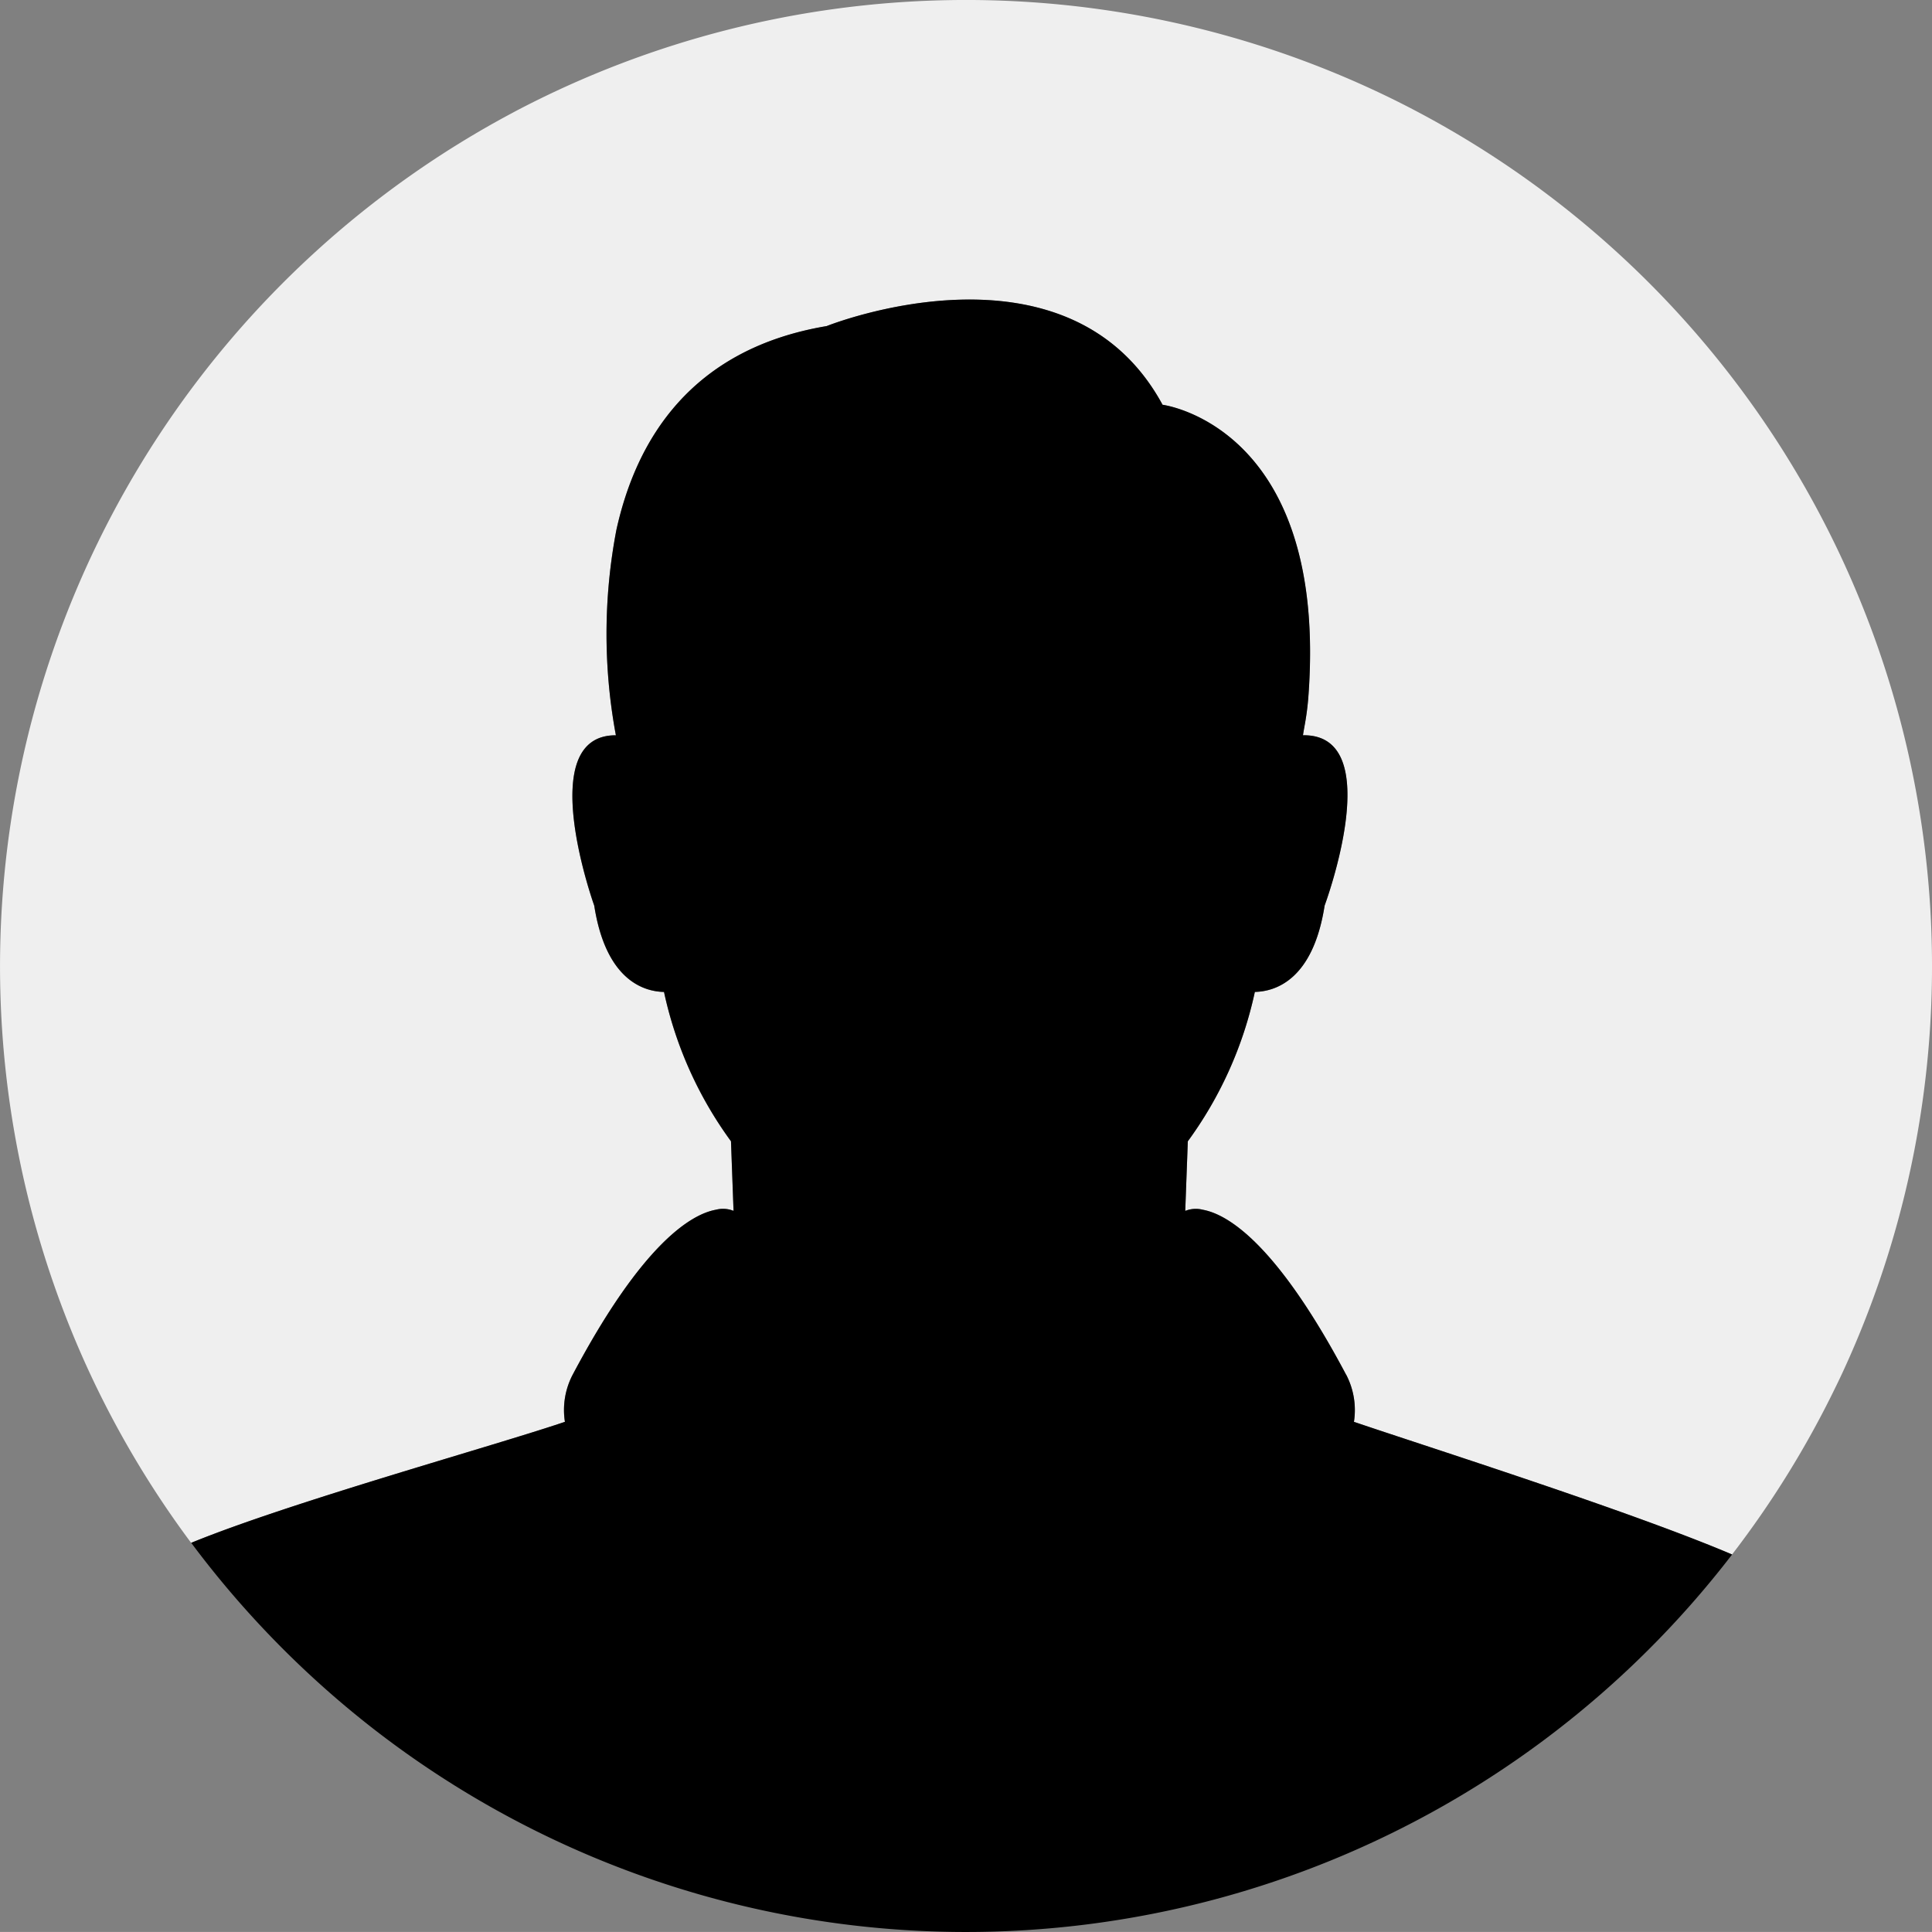
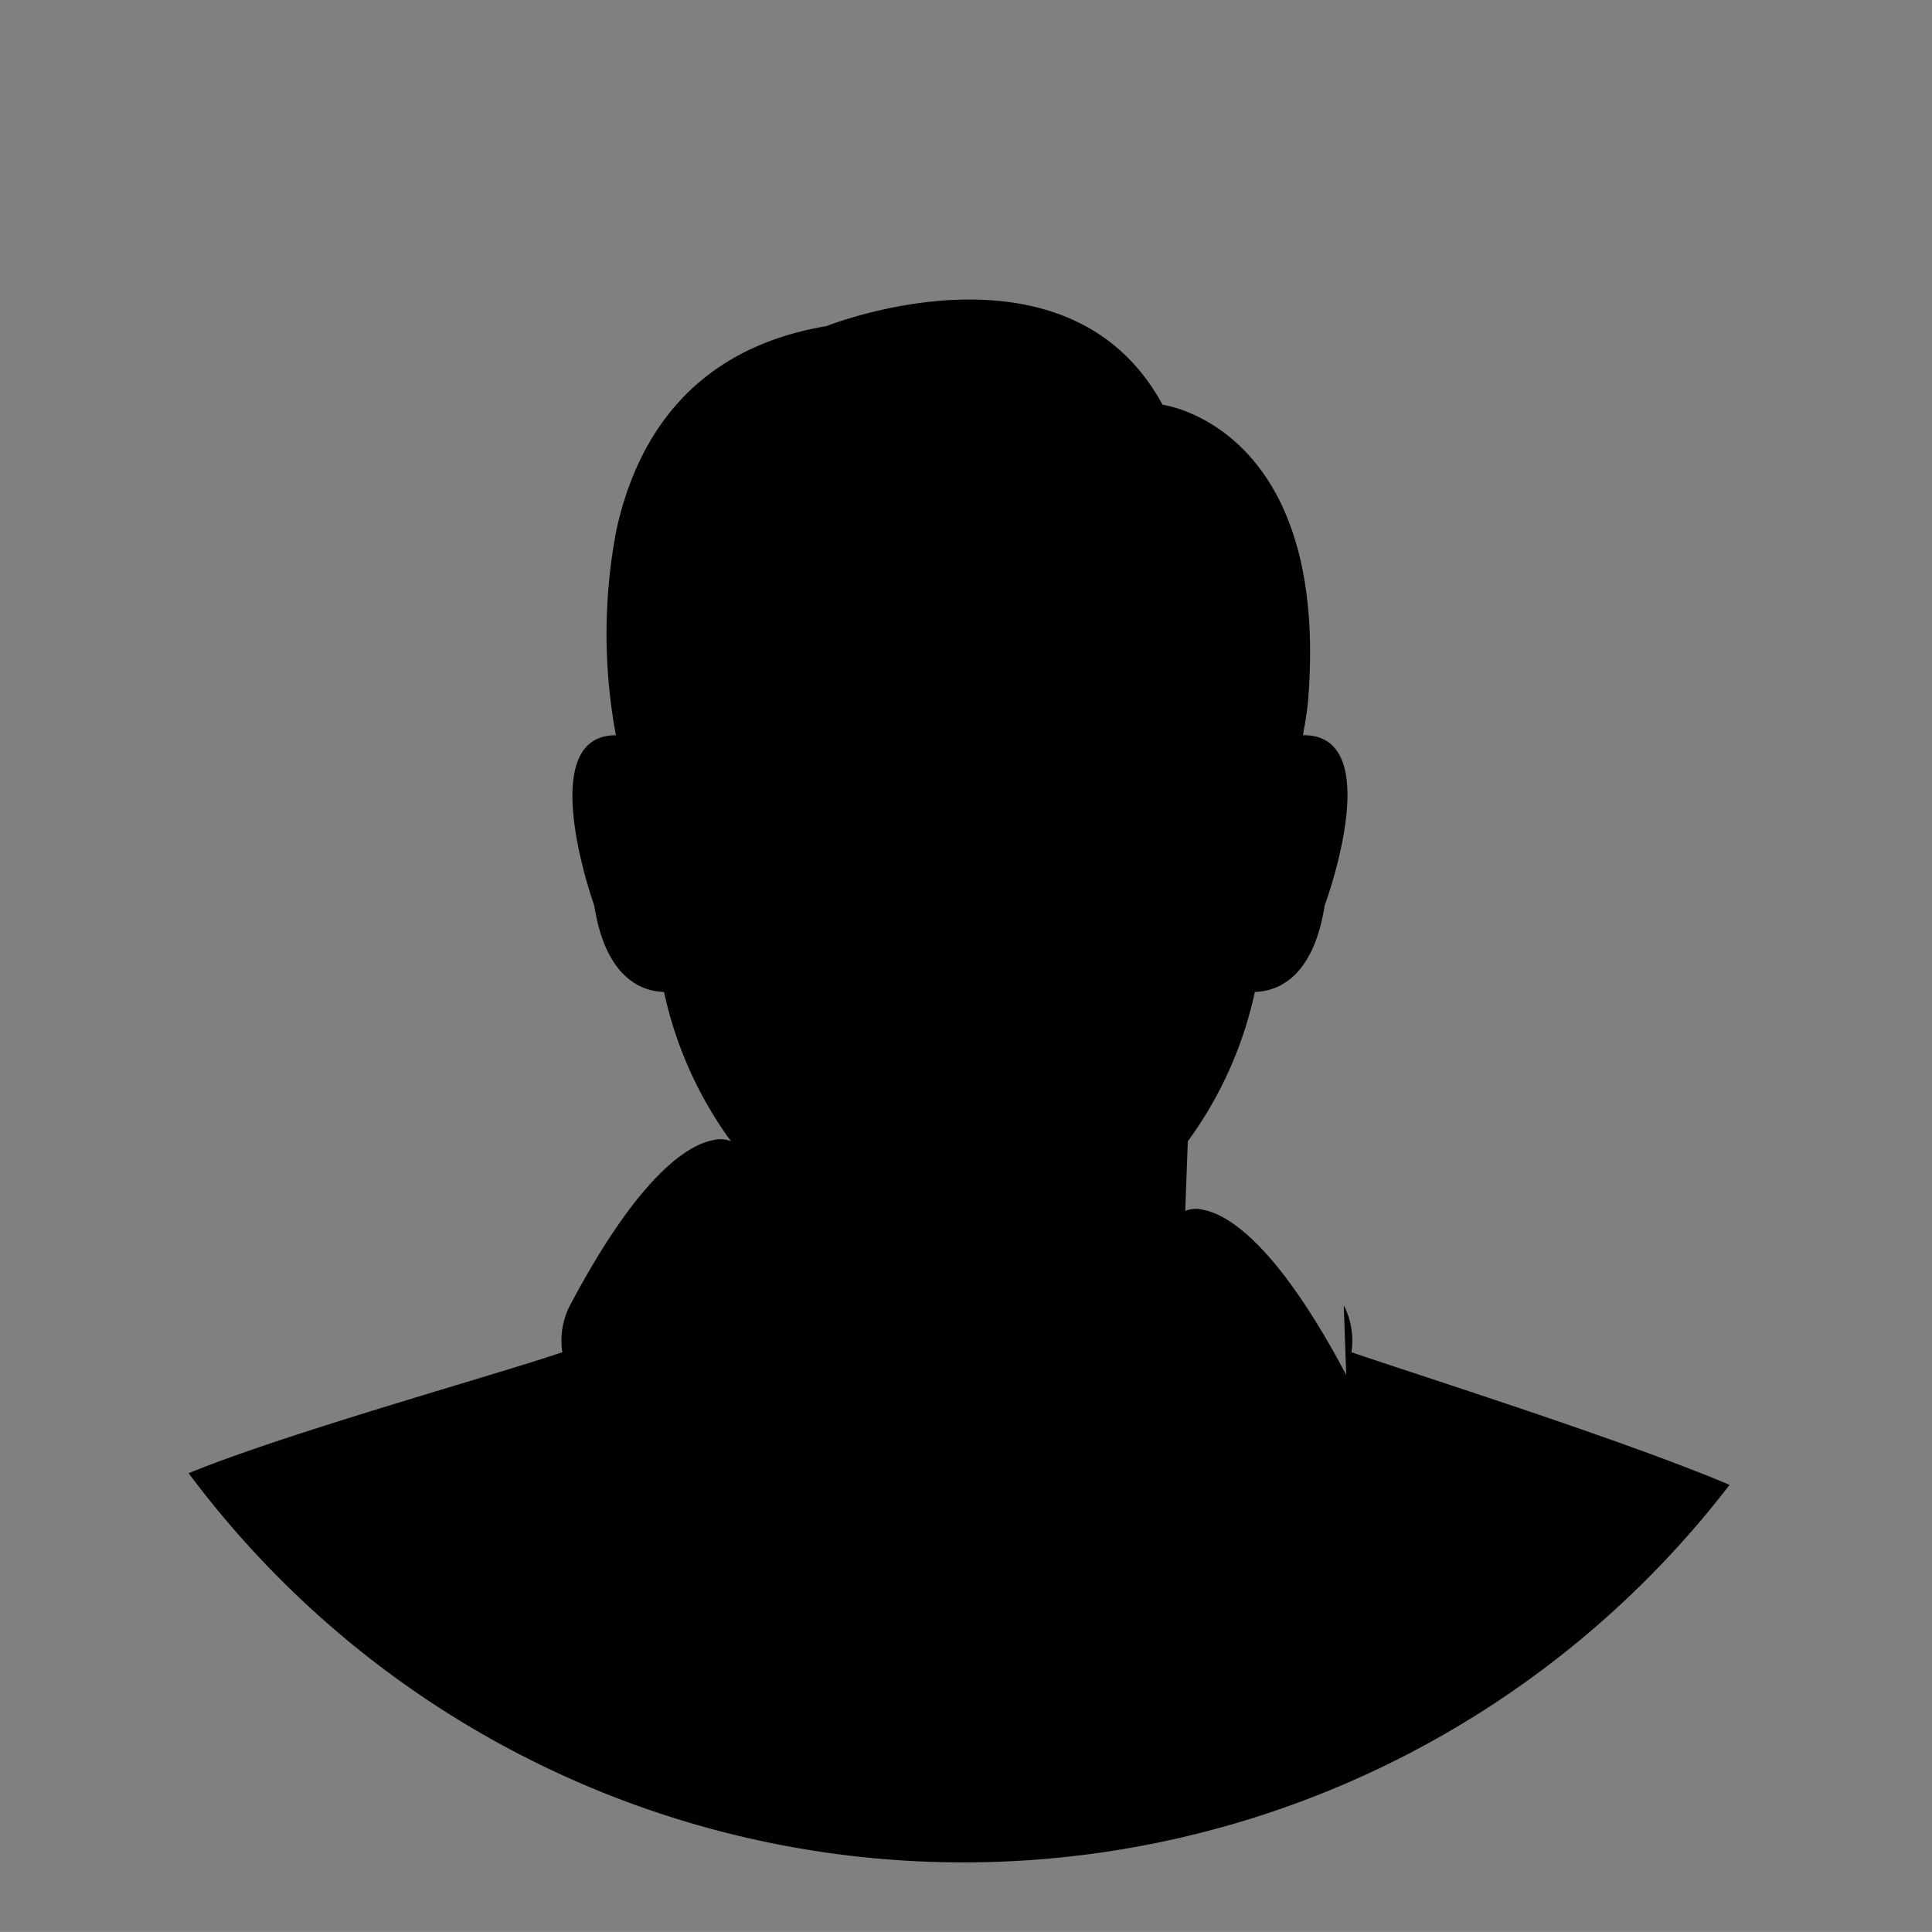
<svg xmlns="http://www.w3.org/2000/svg" id="Group_914" data-name="Group 914" width="120" height="119.998" viewBox="0 0 120 119.998">
  <rect x="0" y="0" width="120" height="119.998" fill="#808080" stroke="none" />
  <defs>
    <clipPath id="clip-path">
      <rect id="Rectangle_1972" data-name="Rectangle 1972" width="120" height="119.998" fill="#efefef" />
    </clipPath>
  </defs>
  <g id="Group_913" data-name="Group 913" clip-path="url(#clip-path)">
-     <path id="Path_1437" data-name="Path 1437" d="M86.639,6.223q-.417-.206-.838-.406a60.12,60.12,0,0,0-53.61,1c-.125.066-.25.131-.375.2a60.055,60.055,0,0,0-26.5,77.7q.249.549.508,1.093A59.948,59.948,0,0,0,11.872,95.83c6.2-2.538,18.894-6.045,23.213-7.516a4.731,4.731,0,0,1,.476-2.915c4.36-8.228,7.4-9.985,8.906-10.259a1.737,1.737,0,0,1,1.092.072L45.51,73.9,45.4,70.889a24.413,24.413,0,0,1-4.16-9.275c-1.237-.026-3.608-.706-4.333-5.36,0,0-3.805-10.582,1.328-10.582h.016a34.351,34.351,0,0,1,.029-12.744c1.234-5.611,4.633-11.255,13.062-12.672,0,0,14.956-6,20.864,4.888,0,0,5.086.647,7.679,6.859,1.1,2.643,1.756,6.294,1.373,11.333a17.159,17.159,0,0,1-.238,1.783c-.048.265-.092.532-.092.552h0c5.3-.075,1.343,10.582,1.343,10.582-.726,4.655-3.1,5.334-4.333,5.36a24.413,24.413,0,0,1-4.16,9.275L73.666,73.9l-.048,1.312a1.737,1.737,0,0,1,1.092-.072c1.507.274,4.545,2.031,8.907,10.259a4.748,4.748,0,0,1,.476,2.915c4.478,1.526,17.076,5.514,23.488,8.239A59.9,59.9,0,0,0,114,86.178q.254-.515.495-1.038A60.055,60.055,0,0,0,86.639,6.223" fill="#efefef" />
-     <path id="Path_1438" data-name="Path 1438" d="M172.675,224.99c-4.362-8.228-7.4-9.985-8.907-10.259a1.737,1.737,0,0,0-1.092.072l.048-1.312.111-3.011A24.413,24.413,0,0,0,167,201.2c1.237-.026,3.608-.706,4.333-5.36,0,0,3.956-10.657-1.343-10.582h0c0-.02.044-.287.092-.552a17.162,17.162,0,0,0,.238-1.783c.383-5.039-.268-8.69-1.373-11.333-2.592-6.212-7.679-6.859-7.679-6.859-5.907-10.884-20.864-4.887-20.864-4.887-8.429,1.417-11.829,7.061-13.062,12.672a34.352,34.352,0,0,0-.029,12.744h-.016c-5.133,0-1.328,10.582-1.328,10.582.726,4.654,3.1,5.334,4.333,5.36a24.413,24.413,0,0,0,4.16,9.275l.111,3.011.048,1.312a1.737,1.737,0,0,0-1.092-.072c-1.507.274-4.545,2.031-8.906,10.259a4.731,4.731,0,0,0-.476,2.915c-4.319,1.47-17.016,4.977-23.213,7.516a60.361,60.361,0,0,0,11.337,11.569,60,60,0,0,0,84.372-10.845c-6.412-2.725-19.01-6.714-23.488-8.239a4.747,4.747,0,0,0-.476-2.915" transform="translate(-89.058 -139.591)" />
+     <path id="Path_1438" data-name="Path 1438" d="M172.675,224.99c-4.362-8.228-7.4-9.985-8.907-10.259a1.737,1.737,0,0,0-1.092.072l.048-1.312.111-3.011A24.413,24.413,0,0,0,167,201.2c1.237-.026,3.608-.706,4.333-5.36,0,0,3.956-10.657-1.343-10.582h0c0-.02.044-.287.092-.552a17.162,17.162,0,0,0,.238-1.783c.383-5.039-.268-8.69-1.373-11.333-2.592-6.212-7.679-6.859-7.679-6.859-5.907-10.884-20.864-4.887-20.864-4.887-8.429,1.417-11.829,7.061-13.062,12.672a34.352,34.352,0,0,0-.029,12.744h-.016c-5.133,0-1.328,10.582-1.328,10.582.726,4.654,3.1,5.334,4.333,5.36a24.413,24.413,0,0,0,4.16,9.275a1.737,1.737,0,0,0-1.092-.072c-1.507.274-4.545,2.031-8.906,10.259a4.731,4.731,0,0,0-.476,2.915c-4.319,1.47-17.016,4.977-23.213,7.516a60.361,60.361,0,0,0,11.337,11.569,60,60,0,0,0,84.372-10.845c-6.412-2.725-19.01-6.714-23.488-8.239a4.747,4.747,0,0,0-.476-2.915" transform="translate(-89.058 -139.591)" />
  </g>
</svg>